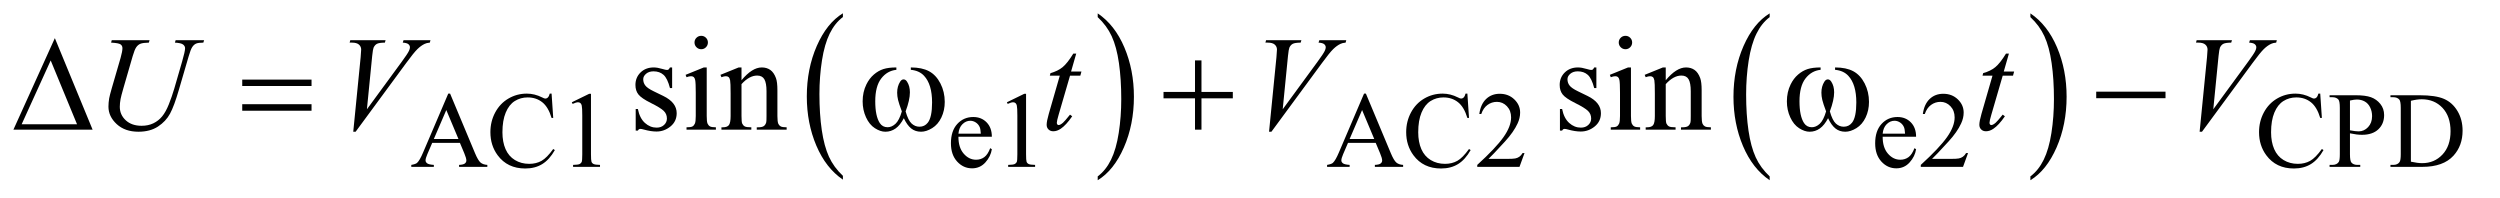
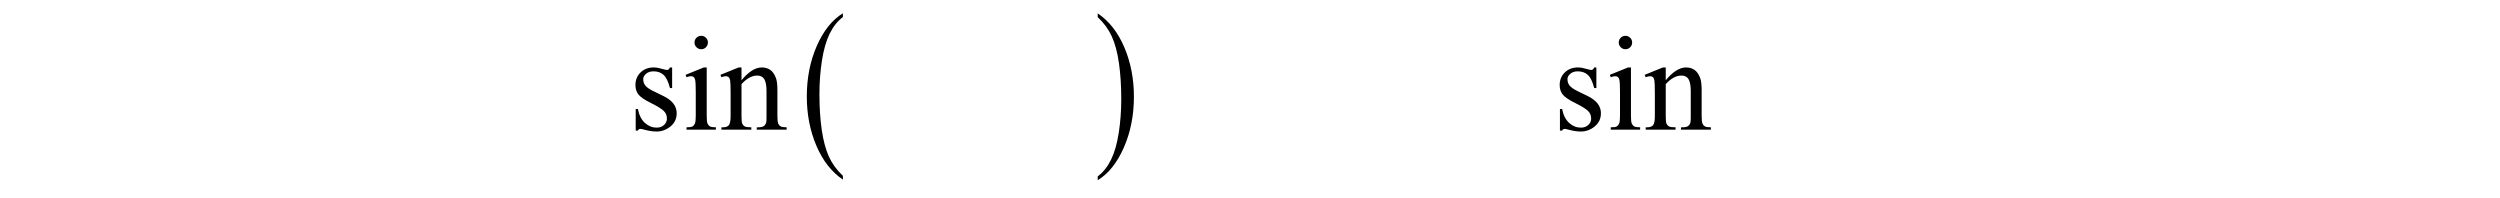
<svg xmlns="http://www.w3.org/2000/svg" stroke-dasharray="none" shape-rendering="auto" font-family="'Dialog'" text-rendering="auto" width="290" fill-opacity="1" color-interpolation="auto" color-rendering="auto" preserveAspectRatio="xMidYMid meet" font-size="12px" viewBox="0 0 290 23" fill="black" stroke="black" image-rendering="auto" stroke-miterlimit="10" stroke-linecap="square" stroke-linejoin="miter" font-style="normal" stroke-width="1" height="23" stroke-dashoffset="0" font-weight="normal" stroke-opacity="1">
  <defs id="genericDefs" />
  <g>
    <defs id="defs1">
      <clipPath clipPathUnits="userSpaceOnUse" id="clipPath1">
        <path d="M0.974 1.399 L184.453 1.399 L184.453 15.763 L0.974 15.763 L0.974 1.399 Z" />
      </clipPath>
      <clipPath clipPathUnits="userSpaceOnUse" id="clipPath2">
        <path d="M31.114 44.707 L31.114 503.621 L5893.074 503.621 L5893.074 44.707 Z" />
      </clipPath>
    </defs>
    <g transform="scale(1.576,1.576) translate(-0.974,-1.399) matrix(0.031,0,0,0.031,0,0)">
      <path d="M2032.75 462.547 L2032.75 471.672 Q1992.234 444.125 1969.641 390.828 Q1947.047 337.531 1947.047 274.156 Q1947.047 208.25 1970.797 154.109 Q1994.547 99.969 2032.75 76.656 L2032.75 85.562 Q2013.641 99.969 2001.375 124.984 Q1989.109 149.984 1983.062 188.453 Q1977.016 226.906 1977.016 268.656 Q1977.016 315.906 1982.594 354.062 Q1988.188 392.203 1999.672 417.312 Q2011.156 442.422 2032.75 462.547 Z" stroke="none" clip-path="url(#clipPath2)" />
    </g>
    <g transform="matrix(0.049,0,0,0.049,-1.535,-2.205)">
      <path d="M2629.984 85.562 L2629.984 76.656 Q2670.516 104 2693.109 157.297 Q2715.703 210.594 2715.703 273.953 Q2715.703 339.859 2691.938 394.109 Q2668.188 448.359 2629.984 471.672 L2629.984 462.547 Q2649.234 448.141 2661.5 423.125 Q2673.781 398.125 2679.75 359.781 Q2685.734 321.422 2685.734 279.453 Q2685.734 232.422 2680.219 194.172 Q2674.703 155.906 2663.141 130.797 Q2651.578 105.688 2629.984 85.562 Z" stroke="none" clip-path="url(#clipPath2)" />
    </g>
    <g transform="matrix(0.049,0,0,0.049,-1.535,-2.205)">
-       <path d="M4220.75 462.547 L4220.75 471.672 Q4180.234 444.125 4157.641 390.828 Q4135.047 337.531 4135.047 274.156 Q4135.047 208.25 4158.797 154.109 Q4182.547 99.969 4220.75 76.656 L4220.75 85.562 Q4201.641 99.969 4189.375 124.984 Q4177.109 149.984 4171.062 188.453 Q4165.016 226.906 4165.016 268.656 Q4165.016 315.906 4170.594 354.062 Q4176.188 392.203 4187.672 417.312 Q4199.156 442.422 4220.75 462.547 Z" stroke="none" clip-path="url(#clipPath2)" />
-     </g>
+       </g>
    <g transform="matrix(0.049,0,0,0.049,-1.535,-2.205)">
-       <path d="M4837.984 85.562 L4837.984 76.656 Q4878.516 104 4901.109 157.297 Q4923.703 210.594 4923.703 273.953 Q4923.703 339.859 4899.938 394.109 Q4876.188 448.359 4837.984 471.672 L4837.984 462.547 Q4857.234 448.141 4869.5 423.125 Q4881.781 398.125 4887.75 359.781 Q4893.734 321.422 4893.734 279.453 Q4893.734 232.422 4888.219 194.172 Q4882.703 155.906 4871.141 130.797 Q4859.578 105.688 4837.984 85.562 Z" stroke="none" clip-path="url(#clipPath2)" />
-     </g>
+       </g>
    <g transform="matrix(0.049,0,0,0.049,-1.535,-2.205)">
-       <path d="M1120.125 383.25 L1054.5 383.25 L1043 410 Q1038.75 419.875 1038.75 424.75 Q1038.75 428.625 1042.438 431.562 Q1046.125 434.5 1058.375 435.375 L1058.375 440 L1005 440 L1005 435.375 Q1015.625 433.5 1018.75 430.5 Q1025.125 424.5 1032.875 406.125 L1092.5 266.625 L1096.875 266.625 L1155.875 407.625 Q1163 424.625 1168.812 429.688 Q1174.625 434.75 1185 435.375 L1185 440 L1118.125 440 L1118.125 435.375 Q1128.25 434.875 1131.812 432 Q1135.375 429.125 1135.375 425 Q1135.375 419.5 1130.375 407.625 L1120.125 383.25 ZM1116.625 374 L1087.875 305.5 L1058.375 374 L1116.625 374 ZM1337.125 266.625 L1341 324.25 L1337.125 324.25 Q1329.375 298.375 1315 287 Q1300.625 275.625 1280.5 275.625 Q1263.625 275.625 1250 284.188 Q1236.375 292.75 1228.562 311.5 Q1220.75 330.25 1220.75 358.125 Q1220.75 381.125 1228.125 398 Q1235.5 414.875 1250.312 423.875 Q1265.125 432.875 1284.125 432.875 Q1300.625 432.875 1313.25 425.812 Q1325.875 418.75 1341 397.75 L1344.875 400.25 Q1332.125 422.875 1315.125 433.375 Q1298.125 443.875 1274.75 443.875 Q1232.625 443.875 1209.5 412.625 Q1192.25 389.375 1192.25 357.875 Q1192.25 332.5 1203.625 311.25 Q1215 290 1234.938 278.312 Q1254.875 266.625 1278.5 266.625 Q1296.875 266.625 1314.75 275.625 Q1320 278.375 1322.25 278.375 Q1325.625 278.375 1328.125 276 Q1331.375 272.625 1332.75 266.625 L1337.125 266.625 ZM1385 287.125 L1426.25 267 L1430.375 267 L1430.375 410.125 Q1430.375 424.375 1431.562 427.875 Q1432.75 431.375 1436.5 433.25 Q1440.25 435.125 1451.75 435.375 L1451.75 440 L1388 440 L1388 435.375 Q1400 435.125 1403.5 433.312 Q1407 431.5 1408.375 428.438 Q1409.75 425.375 1409.75 410.125 L1409.75 318.625 Q1409.75 300.125 1408.5 294.875 Q1407.625 290.875 1405.312 289 Q1403 287.125 1399.75 287.125 Q1395.125 287.125 1386.875 291 L1385 287.125 ZM2300.25 368.625 Q2300.125 394.125 2312.625 408.625 Q2325.125 423.125 2342 423.125 Q2353.25 423.125 2361.562 416.938 Q2369.875 410.75 2375.5 395.75 L2379.375 398.25 Q2376.75 415.375 2364.125 429.438 Q2351.5 443.5 2332.5 443.5 Q2311.875 443.5 2297.188 427.438 Q2282.5 411.375 2282.5 384.25 Q2282.5 354.875 2297.562 338.438 Q2312.625 322 2335.375 322 Q2354.625 322 2367 334.688 Q2379.375 347.375 2379.375 368.625 L2300.25 368.625 ZM2300.25 361.375 L2353.25 361.375 Q2352.625 350.375 2350.625 345.875 Q2347.5 338.875 2341.312 334.875 Q2335.125 330.875 2328.375 330.875 Q2318 330.875 2309.812 338.938 Q2301.625 347 2300.25 361.375 ZM2415 287.125 L2456.25 267 L2460.375 267 L2460.375 410.125 Q2460.375 424.375 2461.562 427.875 Q2462.75 431.375 2466.5 433.25 Q2470.25 435.125 2481.75 435.375 L2481.75 440 L2418 440 L2418 435.375 Q2430 435.125 2433.5 433.312 Q2437 431.5 2438.375 428.438 Q2439.75 425.375 2439.75 410.125 L2439.75 318.625 Q2439.75 300.125 2438.5 294.875 Q2437.625 290.875 2435.312 289 Q2433 287.125 2429.75 287.125 Q2425.125 287.125 2416.875 291 L2415 287.125 ZM3288.125 383.25 L3222.5 383.25 L3211 410 Q3206.75 419.875 3206.75 424.75 Q3206.75 428.625 3210.438 431.562 Q3214.125 434.5 3226.375 435.375 L3226.375 440 L3173 440 L3173 435.375 Q3183.625 433.5 3186.75 430.5 Q3193.125 424.5 3200.875 406.125 L3260.5 266.625 L3264.875 266.625 L3323.875 407.625 Q3331 424.625 3336.812 429.688 Q3342.625 434.75 3353 435.375 L3353 440 L3286.125 440 L3286.125 435.375 Q3296.25 434.875 3299.812 432 Q3303.375 429.125 3303.375 425 Q3303.375 419.5 3298.375 407.625 L3288.125 383.25 ZM3284.625 374 L3255.875 305.5 L3226.375 374 L3284.625 374 ZM3505.125 266.625 L3509 324.25 L3505.125 324.25 Q3497.375 298.375 3483 287 Q3468.625 275.625 3448.5 275.625 Q3431.625 275.625 3418 284.188 Q3404.375 292.75 3396.562 311.5 Q3388.75 330.25 3388.75 358.125 Q3388.75 381.125 3396.125 398 Q3403.5 414.875 3418.312 423.875 Q3433.125 432.875 3452.125 432.875 Q3468.625 432.875 3481.25 425.812 Q3493.875 418.75 3509 397.75 L3512.875 400.25 Q3500.125 422.875 3483.125 433.375 Q3466.125 443.875 3442.75 443.875 Q3400.625 443.875 3377.5 412.625 Q3360.25 389.375 3360.25 357.875 Q3360.25 332.5 3371.625 311.25 Q3383 290 3402.938 278.312 Q3422.875 266.625 3446.5 266.625 Q3464.875 266.625 3482.75 275.625 Q3488 278.375 3490.25 278.375 Q3493.625 278.375 3496.125 276 Q3499.375 272.625 3500.75 266.625 L3505.125 266.625 ZM3640.375 407.375 L3628.5 440 L3528.5 440 L3528.5 435.375 Q3572.625 395.125 3590.625 369.625 Q3608.625 344.125 3608.625 323 Q3608.625 306.875 3598.75 296.5 Q3588.875 286.125 3575.125 286.125 Q3562.625 286.125 3552.688 293.438 Q3542.75 300.75 3538 314.875 L3533.375 314.875 Q3536.5 291.75 3549.438 279.375 Q3562.375 267 3581.75 267 Q3602.375 267 3616.188 280.25 Q3630 293.5 3630 311.5 Q3630 324.375 3624 337.25 Q3614.75 357.5 3594 380.125 Q3562.875 414.125 3555.125 421.125 L3599.375 421.125 Q3612.875 421.125 3618.312 420.125 Q3623.75 419.125 3628.125 416.062 Q3632.5 413 3635.75 407.375 L3640.375 407.375 ZM4488.25 368.625 Q4488.125 394.125 4500.625 408.625 Q4513.125 423.125 4530 423.125 Q4541.25 423.125 4549.562 416.938 Q4557.875 410.75 4563.5 395.75 L4567.375 398.25 Q4564.75 415.375 4552.125 429.438 Q4539.5 443.5 4520.5 443.5 Q4499.875 443.5 4485.188 427.438 Q4470.5 411.375 4470.5 384.25 Q4470.5 354.875 4485.562 338.438 Q4500.625 322 4523.375 322 Q4542.625 322 4555 334.688 Q4567.375 347.375 4567.375 368.625 L4488.25 368.625 ZM4488.25 361.375 L4541.25 361.375 Q4540.625 350.375 4538.625 345.875 Q4535.5 338.875 4529.312 334.875 Q4523.125 330.875 4516.375 330.875 Q4506 330.875 4497.812 338.938 Q4489.625 347 4488.25 361.375 ZM4690.375 407.375 L4678.5 440 L4578.5 440 L4578.5 435.375 Q4622.625 395.125 4640.625 369.625 Q4658.625 344.125 4658.625 323 Q4658.625 306.875 4648.75 296.5 Q4638.875 286.125 4625.125 286.125 Q4612.625 286.125 4602.688 293.438 Q4592.75 300.75 4588 314.875 L4583.375 314.875 Q4586.5 291.75 4599.438 279.375 Q4612.375 267 4631.75 267 Q4652.375 267 4666.188 280.25 Q4680 293.5 4680 311.5 Q4680 324.375 4674 337.25 Q4664.75 357.5 4644 380.125 Q4612.875 414.125 4605.125 421.125 L4649.375 421.125 Q4662.875 421.125 4668.312 420.125 Q4673.75 419.125 4678.125 416.062 Q4682.5 413 4685.75 407.375 L4690.375 407.375 ZM5524.125 266.625 L5528 324.25 L5524.125 324.25 Q5516.375 298.375 5502 287 Q5487.625 275.625 5467.5 275.625 Q5450.625 275.625 5437 284.188 Q5423.375 292.75 5415.562 311.5 Q5407.75 330.25 5407.75 358.125 Q5407.75 381.125 5415.125 398 Q5422.5 414.875 5437.312 423.875 Q5452.125 432.875 5471.125 432.875 Q5487.625 432.875 5500.25 425.812 Q5512.875 418.75 5528 397.75 L5531.875 400.25 Q5519.125 422.875 5502.125 433.375 Q5485.125 443.875 5461.75 443.875 Q5419.625 443.875 5396.5 412.625 Q5379.25 389.375 5379.25 357.875 Q5379.25 332.5 5390.625 311.25 Q5402 290 5421.938 278.312 Q5441.875 266.625 5465.5 266.625 Q5483.875 266.625 5501.75 275.625 Q5507 278.375 5509.25 278.375 Q5512.625 278.375 5515.125 276 Q5518.375 272.625 5519.75 266.625 L5524.125 266.625 ZM5594.5 360.625 L5594.5 410 Q5594.5 426 5598 429.875 Q5602.75 435.375 5612.375 435.375 L5618.875 435.375 L5618.875 440 L5546.25 440 L5546.25 435.375 L5552.625 435.375 Q5563.375 435.375 5568 428.375 Q5570.5 424.5 5570.5 410 L5570.5 300.5 Q5570.5 284.5 5567.125 280.625 Q5562.25 275.125 5552.625 275.125 L5546.25 275.125 L5546.25 270.5 L5608.375 270.5 Q5631.125 270.5 5644.25 275.188 Q5657.375 279.875 5666.375 291 Q5675.375 302.125 5675.375 317.375 Q5675.375 338.125 5661.688 351.125 Q5648 364.125 5623 364.125 Q5616.875 364.125 5609.75 363.25 Q5602.625 362.375 5594.5 360.625 ZM5594.5 353.5 Q5601.125 354.75 5606.25 355.375 Q5611.375 356 5615 356 Q5628 356 5637.438 345.938 Q5646.875 335.875 5646.875 319.875 Q5646.875 308.875 5642.375 299.438 Q5637.875 290 5629.625 285.312 Q5621.375 280.625 5610.875 280.625 Q5604.5 280.625 5594.5 283 L5594.5 353.5 ZM5690.375 440 L5690.375 435.375 L5696.75 435.375 Q5707.5 435.375 5712 428.5 Q5714.75 424.375 5714.75 410 L5714.75 300.5 Q5714.75 284.625 5711.25 280.625 Q5706.375 275.125 5696.75 275.125 L5690.375 275.125 L5690.375 270.5 L5759.375 270.5 Q5797.375 270.5 5817.188 279.125 Q5837 287.75 5849.062 307.875 Q5861.125 328 5861.125 354.375 Q5861.125 389.75 5839.625 413.5 Q5815.5 440 5766.125 440 L5690.375 440 ZM5738.75 427.75 Q5754.625 431.25 5765.375 431.25 Q5794.375 431.25 5813.5 410.875 Q5832.625 390.5 5832.625 355.625 Q5832.625 320.5 5813.5 300.25 Q5794.375 280 5764.375 280 Q5753.125 280 5738.75 283.625 L5738.75 427.75 Z" stroke="none" clip-path="url(#clipPath2)" />
-     </g>
+       </g>
    <g transform="matrix(0.049,0,0,0.049,-1.535,-2.205)">
      <path d="M1622.5 204.656 L1622.5 253.406 L1617.344 253.406 Q1611.406 230.438 1602.109 222.156 Q1592.812 213.875 1578.438 213.875 Q1567.5 213.875 1560.781 219.656 Q1554.062 225.438 1554.062 232.469 Q1554.062 241.219 1559.062 247.469 Q1563.906 253.875 1578.75 261.062 L1601.562 272.156 Q1633.281 287.625 1633.281 312.938 Q1633.281 332.469 1618.516 344.422 Q1603.75 356.375 1585.469 356.375 Q1572.344 356.375 1555.469 351.688 Q1550.312 350.125 1547.031 350.125 Q1543.438 350.125 1541.406 354.188 L1536.25 354.188 L1536.25 303.094 L1541.406 303.094 Q1545.781 324.969 1558.125 336.062 Q1570.469 347.156 1585.781 347.156 Q1596.562 347.156 1603.359 340.828 Q1610.156 334.5 1610.156 325.594 Q1610.156 314.812 1602.578 307.469 Q1595 300.125 1572.344 288.875 Q1549.688 277.625 1542.656 268.562 Q1535.625 259.656 1535.625 246.062 Q1535.625 228.406 1547.734 216.531 Q1559.844 204.656 1579.062 204.656 Q1587.5 204.656 1599.531 208.25 Q1607.5 210.594 1610.156 210.594 Q1612.656 210.594 1614.062 209.5 Q1615.469 208.406 1617.344 204.656 L1622.5 204.656 ZM1691.406 129.812 Q1697.969 129.812 1702.578 134.422 Q1707.188 139.031 1707.188 145.594 Q1707.188 152.156 1702.578 156.844 Q1697.969 161.531 1691.406 161.531 Q1684.844 161.531 1680.156 156.844 Q1675.469 152.156 1675.469 145.594 Q1675.469 139.031 1680.078 134.422 Q1684.688 129.812 1691.406 129.812 ZM1704.375 204.656 L1704.375 319.656 Q1704.375 333.094 1706.328 337.547 Q1708.281 342 1712.109 344.188 Q1715.938 346.375 1726.094 346.375 L1726.094 352 L1656.562 352 L1656.562 346.375 Q1667.031 346.375 1670.625 344.344 Q1674.219 342.312 1676.328 337.625 Q1678.438 332.938 1678.438 319.656 L1678.438 264.5 Q1678.438 241.219 1677.031 234.344 Q1675.938 229.344 1673.594 227.391 Q1671.25 225.438 1667.188 225.438 Q1662.812 225.438 1656.562 227.781 L1654.375 222.156 L1697.5 204.656 L1704.375 204.656 ZM1786.719 234.969 Q1811.875 204.656 1834.688 204.656 Q1846.406 204.656 1854.844 210.516 Q1863.281 216.375 1868.281 229.812 Q1871.719 239.188 1871.719 258.562 L1871.719 319.656 Q1871.719 333.25 1873.906 338.094 Q1875.625 342 1879.453 344.188 Q1883.281 346.375 1893.594 346.375 L1893.594 352 L1822.812 352 L1822.812 346.375 L1825.781 346.375 Q1835.781 346.375 1839.766 343.328 Q1843.75 340.281 1845.312 334.344 Q1845.938 332 1845.938 319.656 L1845.938 261.062 Q1845.938 241.531 1840.859 232.703 Q1835.781 223.875 1823.75 223.875 Q1805.156 223.875 1786.719 244.188 L1786.719 319.656 Q1786.719 334.188 1788.438 337.625 Q1790.625 342.156 1794.453 344.266 Q1798.281 346.375 1810 346.375 L1810 352 L1739.219 352 L1739.219 346.375 L1742.344 346.375 Q1753.281 346.375 1757.109 340.828 Q1760.938 335.281 1760.938 319.656 L1760.938 266.531 Q1760.938 240.75 1759.766 235.125 Q1758.594 229.5 1756.172 227.469 Q1753.75 225.438 1749.688 225.438 Q1745.312 225.438 1739.219 227.781 L1736.875 222.156 L1780 204.656 L1786.719 204.656 L1786.719 234.969 ZM3810.5 204.656 L3810.5 253.406 L3805.344 253.406 Q3799.406 230.438 3790.109 222.156 Q3780.812 213.875 3766.438 213.875 Q3755.5 213.875 3748.781 219.656 Q3742.062 225.438 3742.062 232.469 Q3742.062 241.219 3747.062 247.469 Q3751.906 253.875 3766.75 261.062 L3789.562 272.156 Q3821.281 287.625 3821.281 312.938 Q3821.281 332.469 3806.516 344.422 Q3791.75 356.375 3773.469 356.375 Q3760.344 356.375 3743.469 351.688 Q3738.312 350.125 3735.031 350.125 Q3731.438 350.125 3729.406 354.188 L3724.25 354.188 L3724.25 303.094 L3729.406 303.094 Q3733.781 324.969 3746.125 336.062 Q3758.469 347.156 3773.781 347.156 Q3784.562 347.156 3791.359 340.828 Q3798.156 334.5 3798.156 325.594 Q3798.156 314.812 3790.578 307.469 Q3783 300.125 3760.344 288.875 Q3737.688 277.625 3730.656 268.562 Q3723.625 259.656 3723.625 246.062 Q3723.625 228.406 3735.734 216.531 Q3747.844 204.656 3767.062 204.656 Q3775.5 204.656 3787.531 208.25 Q3795.5 210.594 3798.156 210.594 Q3800.656 210.594 3802.062 209.5 Q3803.469 208.406 3805.344 204.656 L3810.5 204.656 ZM3879.406 129.812 Q3885.969 129.812 3890.578 134.422 Q3895.188 139.031 3895.188 145.594 Q3895.188 152.156 3890.578 156.844 Q3885.969 161.531 3879.406 161.531 Q3872.844 161.531 3868.156 156.844 Q3863.469 152.156 3863.469 145.594 Q3863.469 139.031 3868.078 134.422 Q3872.688 129.812 3879.406 129.812 ZM3892.375 204.656 L3892.375 319.656 Q3892.375 333.094 3894.328 337.547 Q3896.281 342 3900.109 344.188 Q3903.938 346.375 3914.094 346.375 L3914.094 352 L3844.562 352 L3844.562 346.375 Q3855.031 346.375 3858.625 344.344 Q3862.219 342.312 3864.328 337.625 Q3866.438 332.938 3866.438 319.656 L3866.438 264.5 Q3866.438 241.219 3865.031 234.344 Q3863.938 229.344 3861.594 227.391 Q3859.25 225.438 3855.188 225.438 Q3850.812 225.438 3844.562 227.781 L3842.375 222.156 L3885.5 204.656 L3892.375 204.656 ZM3974.719 234.969 Q3999.875 204.656 4022.688 204.656 Q4034.406 204.656 4042.844 210.516 Q4051.281 216.375 4056.281 229.812 Q4059.719 239.188 4059.719 258.562 L4059.719 319.656 Q4059.719 333.25 4061.906 338.094 Q4063.625 342 4067.453 344.188 Q4071.281 346.375 4081.594 346.375 L4081.594 352 L4010.812 352 L4010.812 346.375 L4013.781 346.375 Q4023.781 346.375 4027.766 343.328 Q4031.75 340.281 4033.312 334.344 Q4033.938 332 4033.938 319.656 L4033.938 261.062 Q4033.938 241.531 4028.859 232.703 Q4023.781 223.875 4011.75 223.875 Q3993.156 223.875 3974.719 244.188 L3974.719 319.656 Q3974.719 334.188 3976.438 337.625 Q3978.625 342.156 3982.453 344.266 Q3986.281 346.375 3998 346.375 L3998 352 L3927.219 352 L3927.219 346.375 L3930.344 346.375 Q3941.281 346.375 3945.109 340.828 Q3948.938 335.281 3948.938 319.656 L3948.938 266.531 Q3948.938 240.75 3947.766 235.125 Q3946.594 229.5 3944.172 227.469 Q3941.75 225.438 3937.688 225.438 Q3933.312 225.438 3927.219 227.781 L3924.875 222.156 L3968 204.656 L3974.719 204.656 L3974.719 234.969 Z" stroke="none" clip-path="url(#clipPath2)" />
    </g>
    <g transform="matrix(0.049,0,0,0.049,-1.535,-2.205)">
-       <path d="M295.875 140.125 L385.406 140.125 L383.688 145.906 Q369.938 146.219 364.078 148.484 Q358.219 150.75 354.078 156.531 Q349.938 162.312 345.406 177.938 L323.688 252.938 Q317.906 272.938 316.812 279.188 Q314.938 289.188 314.938 297.781 Q314.938 316.688 329 329.734 Q343.062 342.781 366.656 342.781 Q382.125 342.781 394.312 336.922 Q406.5 331.062 415.172 320.516 Q423.844 309.969 431.031 291.922 Q438.219 273.875 443.688 255.438 L462.438 190.75 Q469.469 166.531 469.469 159.188 Q469.469 154.031 464.703 150.359 Q459.938 146.688 445.406 145.906 L447.125 140.125 L514.469 140.125 L512.75 145.906 Q500.875 145.906 495.641 148.172 Q490.406 150.438 486.5 156.297 Q482.594 162.156 477.75 179.031 L454.781 257.625 Q443.688 295.906 433.844 314.109 Q424 332.312 405.328 344.578 Q386.656 356.844 359 356.844 Q327.125 356.844 307.594 338.797 Q288.062 320.75 288.062 297.469 Q288.062 288.25 289.781 277.781 Q291.031 270.906 295.875 254.031 L316.812 182 Q321.188 166.375 321.188 159.031 Q321.188 153.25 316.734 150.047 Q312.281 146.844 294.312 145.906 L295.875 140.125 ZM867.594 356.844 L885.094 180.438 Q886.344 167 886.344 162.312 Q886.344 155.281 881.109 150.594 Q875.875 145.906 864.625 145.906 L859 145.906 L860.562 140.125 L944.156 140.125 L942.438 145.906 Q928.844 146.062 923.766 148.719 Q918.688 151.375 915.719 157.781 Q914.156 161.219 912.438 177.312 L899.938 303.719 L982.594 190.906 Q996.031 172.625 999.469 165.438 Q1001.812 160.594 1001.812 157 Q1001.812 152.781 998.219 149.656 Q994.625 146.531 984.781 145.906 L986.656 140.125 L1050.406 140.125 L1048.844 145.906 Q1041.188 146.531 1036.656 148.875 Q1028.062 152.938 1019.547 161.219 Q1011.031 169.5 992.594 194.656 L873.219 356.844 L867.594 356.844 ZM2579.125 171.844 L2566.938 214.344 L2591.469 214.344 L2588.812 224.188 L2564.438 224.188 L2537.562 316.375 Q2533.188 331.219 2533.188 335.594 Q2533.188 338.25 2534.438 339.656 Q2535.688 341.062 2537.406 341.062 Q2541.312 341.062 2547.719 335.594 Q2551.469 332.469 2564.438 316.375 L2569.594 320.281 Q2555.219 341.219 2542.406 349.812 Q2533.656 355.75 2524.75 355.75 Q2517.875 355.75 2513.5 351.453 Q2509.125 347.156 2509.125 340.438 Q2509.125 332 2514.125 314.656 L2540.219 224.188 L2516.625 224.188 L2518.188 218.094 Q2535.375 213.406 2546.781 204.109 Q2558.188 194.812 2572.25 171.844 L2579.125 171.844 ZM3035.594 356.844 L3053.094 180.438 Q3054.344 167 3054.344 162.312 Q3054.344 155.281 3049.109 150.594 Q3043.875 145.906 3032.625 145.906 L3027 145.906 L3028.562 140.125 L3112.156 140.125 L3110.438 145.906 Q3096.844 146.062 3091.766 148.719 Q3086.688 151.375 3083.719 157.781 Q3082.156 161.219 3080.438 177.312 L3067.938 303.719 L3150.594 190.906 Q3164.031 172.625 3167.469 165.438 Q3169.812 160.594 3169.812 157 Q3169.812 152.781 3166.219 149.656 Q3162.625 146.531 3152.781 145.906 L3154.656 140.125 L3218.406 140.125 L3216.844 145.906 Q3209.188 146.531 3204.656 148.875 Q3196.062 152.938 3187.547 161.219 Q3179.031 169.5 3160.594 194.656 L3041.219 356.844 L3035.594 356.844 ZM4787.125 171.844 L4774.938 214.344 L4799.469 214.344 L4796.812 224.188 L4772.438 224.188 L4745.562 316.375 Q4741.188 331.219 4741.188 335.594 Q4741.188 338.25 4742.438 339.656 Q4743.688 341.062 4745.406 341.062 Q4749.312 341.062 4755.719 335.594 Q4759.469 332.469 4772.438 316.375 L4777.594 320.281 Q4763.219 341.219 4750.406 349.812 Q4741.656 355.75 4732.75 355.75 Q4725.875 355.75 4721.5 351.453 Q4717.125 347.156 4717.125 340.438 Q4717.125 332 4722.125 314.656 L4748.219 224.188 L4724.625 224.188 L4726.188 218.094 Q4743.375 213.406 4754.781 204.109 Q4766.188 194.812 4780.25 171.844 L4787.125 171.844 ZM5238.594 356.844 L5256.094 180.438 Q5257.344 167 5257.344 162.312 Q5257.344 155.281 5252.109 150.594 Q5246.875 145.906 5235.625 145.906 L5230 145.906 L5231.562 140.125 L5315.156 140.125 L5313.438 145.906 Q5299.844 146.062 5294.766 148.719 Q5289.688 151.375 5286.719 157.781 Q5285.156 161.219 5283.438 177.312 L5270.938 303.719 L5353.594 190.906 Q5367.031 172.625 5370.469 165.438 Q5372.812 160.594 5372.812 157 Q5372.812 152.781 5369.219 149.656 Q5365.625 146.531 5355.781 145.906 L5357.656 140.125 L5421.406 140.125 L5419.844 145.906 Q5412.188 146.531 5407.656 148.875 Q5399.062 152.938 5390.547 161.219 Q5382.031 169.5 5363.594 194.656 L5244.219 356.844 L5238.594 356.844 Z" stroke="none" clip-path="url(#clipPath2)" />
-     </g>
+       </g>
    <g transform="matrix(0.049,0,0,0.049,-1.535,-2.205)">
-       <path d="M250.562 352 L63.062 352 L161.188 135.281 L250.562 352 ZM213.688 339.188 L151.344 188.094 L82.594 339.188 L213.688 339.188 ZM604.781 233.406 L768.844 233.406 L768.844 248.562 L604.781 248.562 L604.781 233.406 ZM604.781 291.688 L768.844 291.688 L768.844 307.156 L604.781 307.156 L604.781 291.688 ZM2187.562 210.281 L2187.562 204.656 Q2213.969 204.656 2230.688 213.641 Q2247.406 222.625 2257.641 242.547 Q2267.875 262.469 2267.875 286.219 Q2267.875 306.375 2259.906 323.094 Q2251.938 339.812 2238.109 348.328 Q2224.281 356.844 2211.781 356.844 Q2198.031 356.844 2188.344 349.031 Q2178.656 341.219 2171 324.812 Q2162.406 341.375 2151.547 349.109 Q2140.688 356.844 2127.25 356.844 Q2115.531 356.844 2102.484 348.484 Q2089.438 340.125 2081.469 322.703 Q2073.5 305.281 2073.5 284.969 Q2073.5 262.938 2082.406 244.812 Q2089.281 230.75 2099.984 221.531 Q2110.688 212.312 2122.719 208.484 Q2134.75 204.656 2153.344 204.656 L2153.344 210.281 Q2131.625 212.469 2117.484 230.828 Q2103.344 249.188 2103.344 284.812 Q2103.344 319.969 2114.125 336.375 Q2120.688 346.219 2132.562 346.219 Q2142.406 346.219 2151.234 338.094 Q2160.062 329.969 2166.312 308.719 Q2159.438 290.438 2157.328 281.531 Q2155.219 272.625 2155.219 264.5 Q2155.219 249.344 2162.25 238.406 Q2165.688 232.938 2170.375 232.938 Q2175.219 232.938 2178.656 238.406 Q2185.375 248.719 2185.375 263.562 Q2185.375 281.688 2175.219 308.719 Q2181.312 330.125 2189.516 337.547 Q2197.719 344.969 2208.031 344.969 Q2220.219 344.969 2227.719 335.438 Q2237.875 322.625 2237.875 287.469 Q2237.875 244.812 2218.969 224.5 Q2207.562 212.156 2187.562 210.281 ZM2860.312 187.938 L2875.625 187.938 L2875.625 262.625 L2949.844 262.625 L2949.844 277.781 L2875.625 277.781 L2875.625 352 L2860.312 352 L2860.312 277.781 L2785.781 277.781 L2785.781 262.625 L2860.312 262.625 L2860.312 187.938 ZM4375.562 210.281 L4375.562 204.656 Q4401.969 204.656 4418.688 213.641 Q4435.406 222.625 4445.641 242.547 Q4455.875 262.469 4455.875 286.219 Q4455.875 306.375 4447.906 323.094 Q4439.938 339.812 4426.109 348.328 Q4412.281 356.844 4399.781 356.844 Q4386.031 356.844 4376.344 349.031 Q4366.656 341.219 4359 324.812 Q4350.406 341.375 4339.547 349.109 Q4328.688 356.844 4315.25 356.844 Q4303.531 356.844 4290.484 348.484 Q4277.438 340.125 4269.469 322.703 Q4261.5 305.281 4261.5 284.969 Q4261.5 262.938 4270.406 244.812 Q4277.281 230.75 4287.984 221.531 Q4298.688 212.312 4310.719 208.484 Q4322.75 204.656 4341.344 204.656 L4341.344 210.281 Q4319.625 212.469 4305.484 230.828 Q4291.344 249.188 4291.344 284.812 Q4291.344 319.969 4302.125 336.375 Q4308.688 346.219 4320.562 346.219 Q4330.406 346.219 4339.234 338.094 Q4348.062 329.969 4354.312 308.719 Q4347.438 290.438 4345.328 281.531 Q4343.219 272.625 4343.219 264.5 Q4343.219 249.344 4350.25 238.406 Q4353.688 232.938 4358.375 232.938 Q4363.219 232.938 4366.656 238.406 Q4373.375 248.719 4373.375 263.562 Q4373.375 281.688 4363.219 308.719 Q4369.312 330.125 4377.516 337.547 Q4385.719 344.969 4396.031 344.969 Q4408.219 344.969 4415.719 335.438 Q4425.875 322.625 4425.875 287.469 Q4425.875 244.812 4406.969 224.5 Q4395.562 212.156 4375.562 210.281 ZM4993.781 262 L5157.844 262 L5157.844 277.469 L4993.781 277.469 L4993.781 262 Z" stroke="none" clip-path="url(#clipPath2)" />
-     </g>
+       </g>
  </g>
</svg>